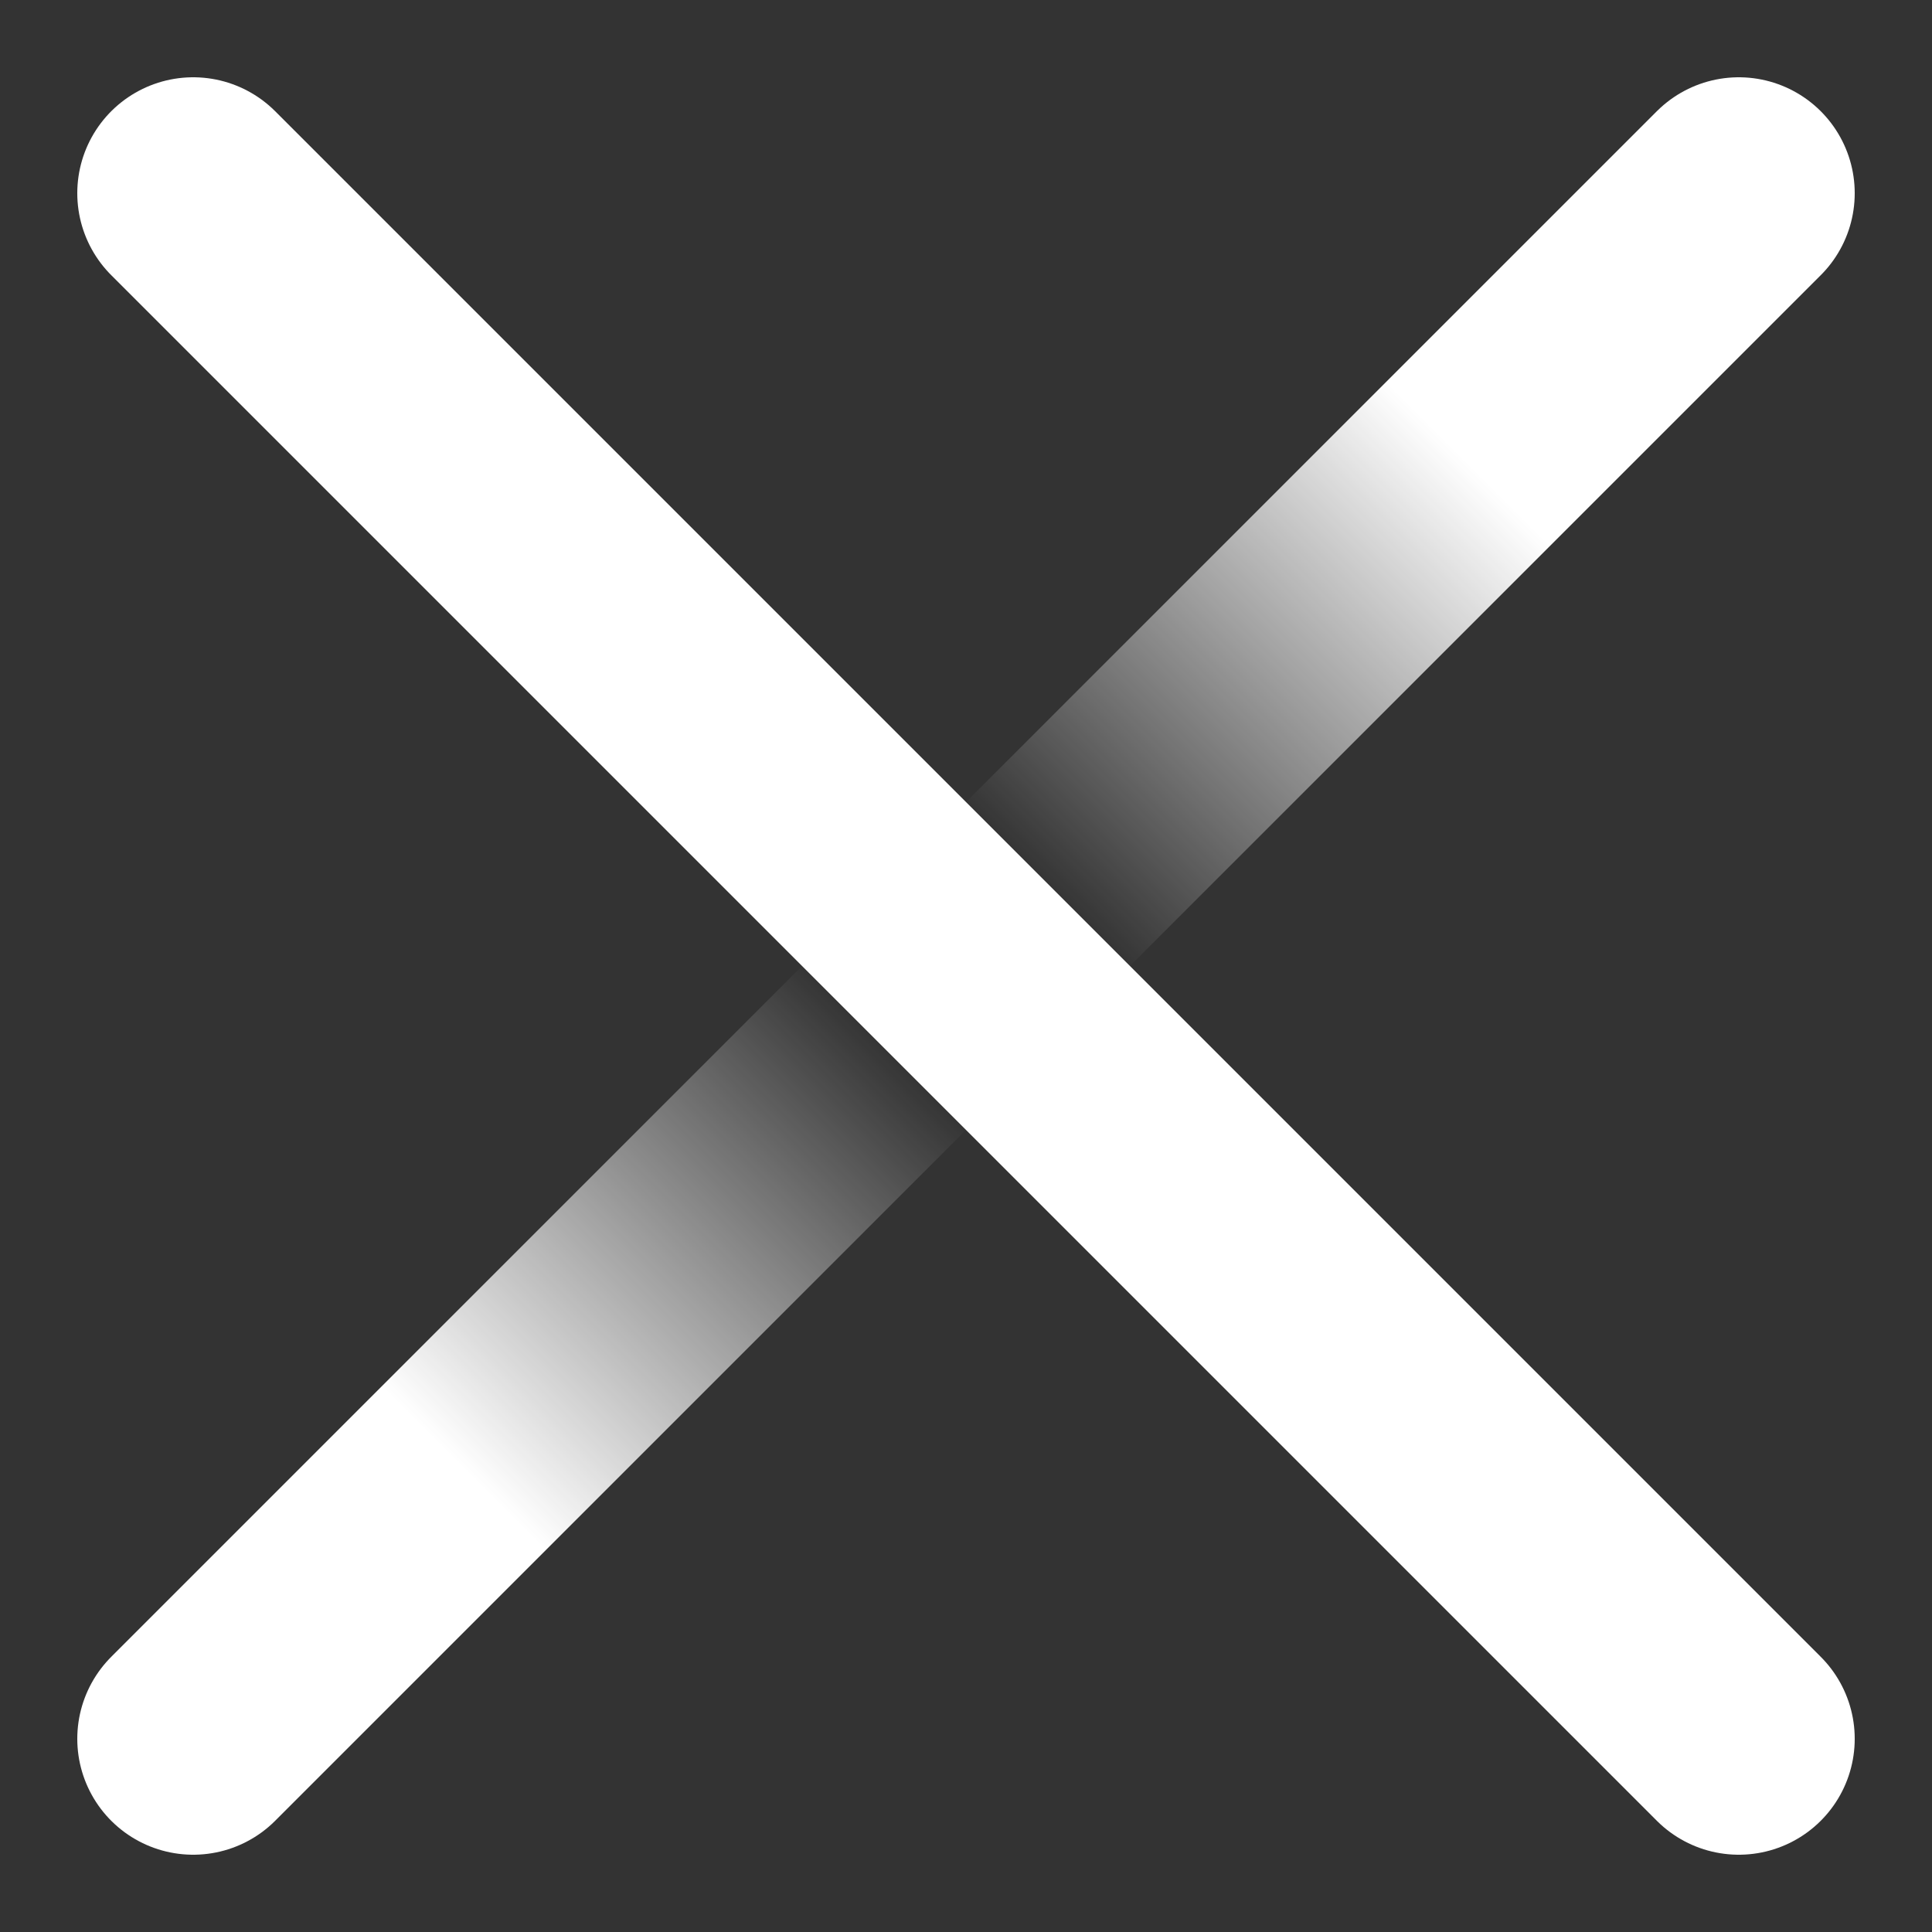
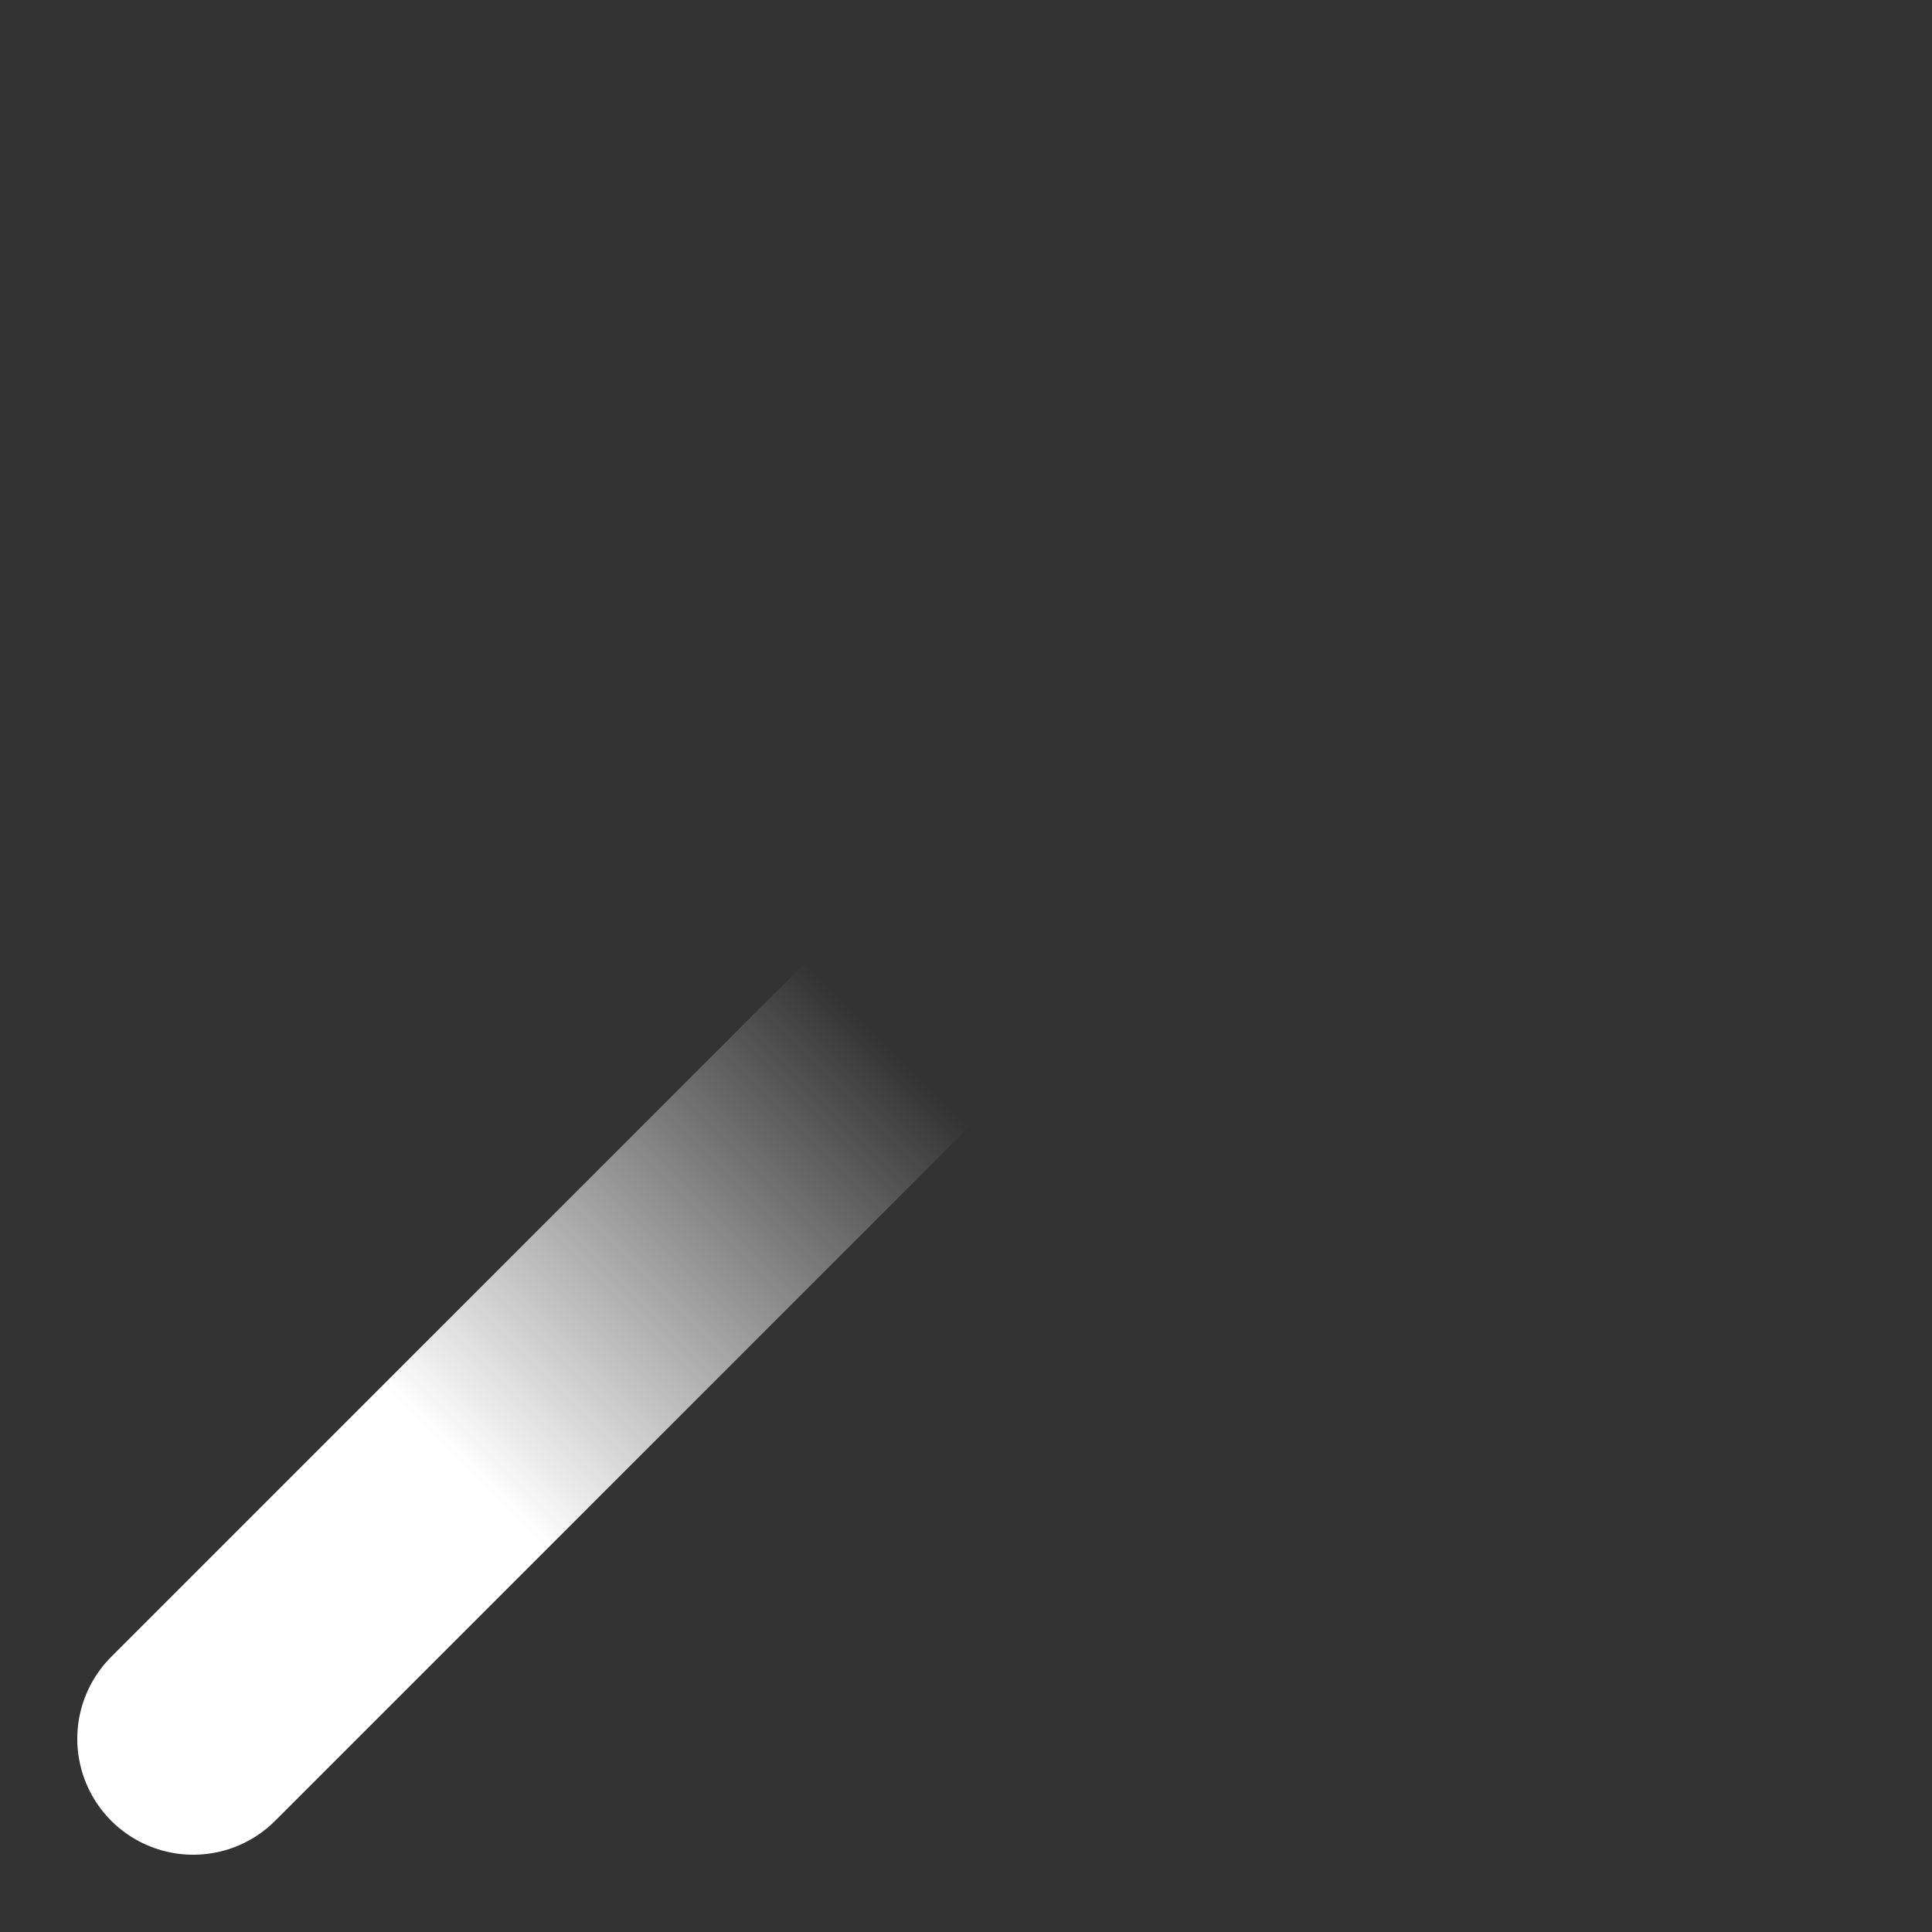
<svg xmlns="http://www.w3.org/2000/svg" width="20" height="20" viewBox="0 0 20 20" fill="none">
  <rect x="0" y="0" width="20" height="20" fill="#333333" stroke="none" />
  <g id="Group 146">
-     <path id="Vector 5" d="M18 2L10 10" stroke="url(#paint0_linear_2866_1314)" stroke-width="2.4" stroke-linecap="round" stroke-linejoin="round" />
-     <path id="Vector 6" d="M2 2L18 18" stroke="white" stroke-width="2.4" stroke-linecap="round" stroke-linejoin="round" />
    <path id="Vector 7" d="M2 18L10 10" stroke="url(#paint1_linear_2866_1314)" stroke-width="2.4" stroke-linecap="round" stroke-linejoin="round" />
  </g>
  <defs>
    <linearGradient id="paint0_linear_2866_1314" x1="15.2" y1="4.8" x2="10.8" y2="9.2" gradientUnits="userSpaceOnUse">
      <stop stop-color="white" />
      <stop offset="1" stop-color="white" stop-opacity="0" />
    </linearGradient>
    <linearGradient id="paint1_linear_2866_1314" x1="4.8" y1="15.2" x2="9.2" y2="10.8" gradientUnits="userSpaceOnUse">
      <stop stop-color="white" />
      <stop offset="1" stop-color="white" stop-opacity="0" />
    </linearGradient>
  </defs>
</svg>